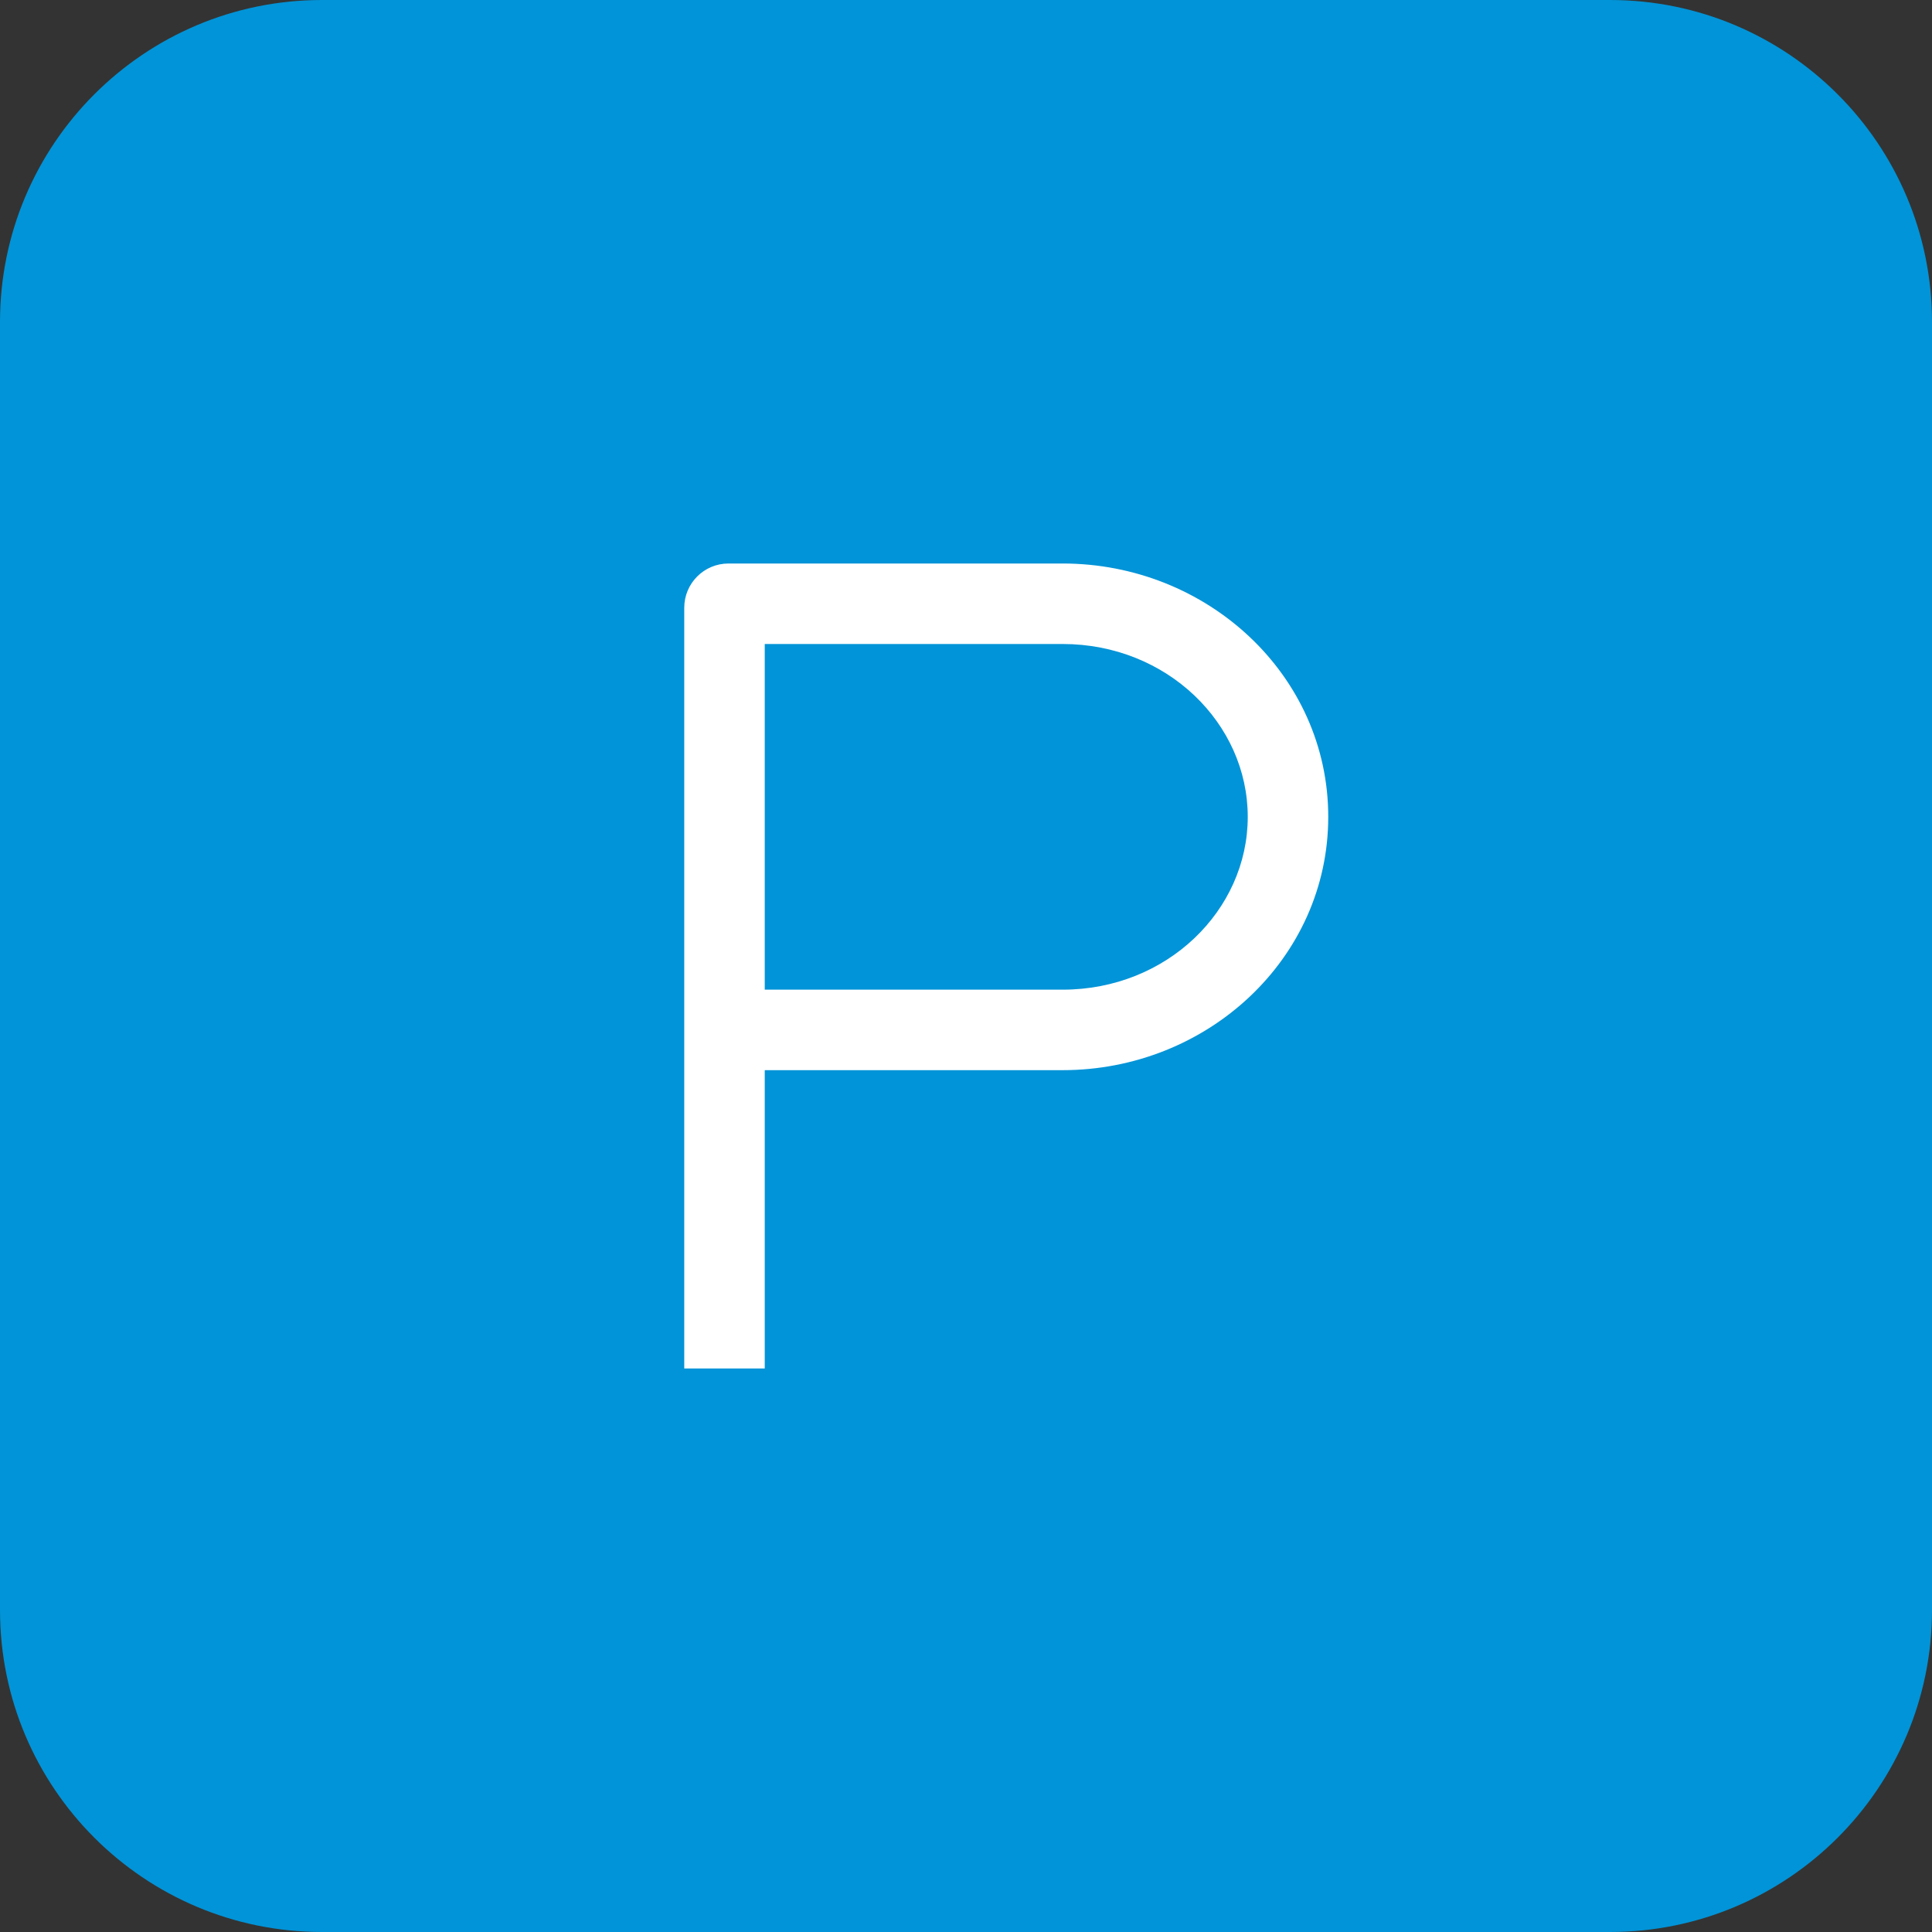
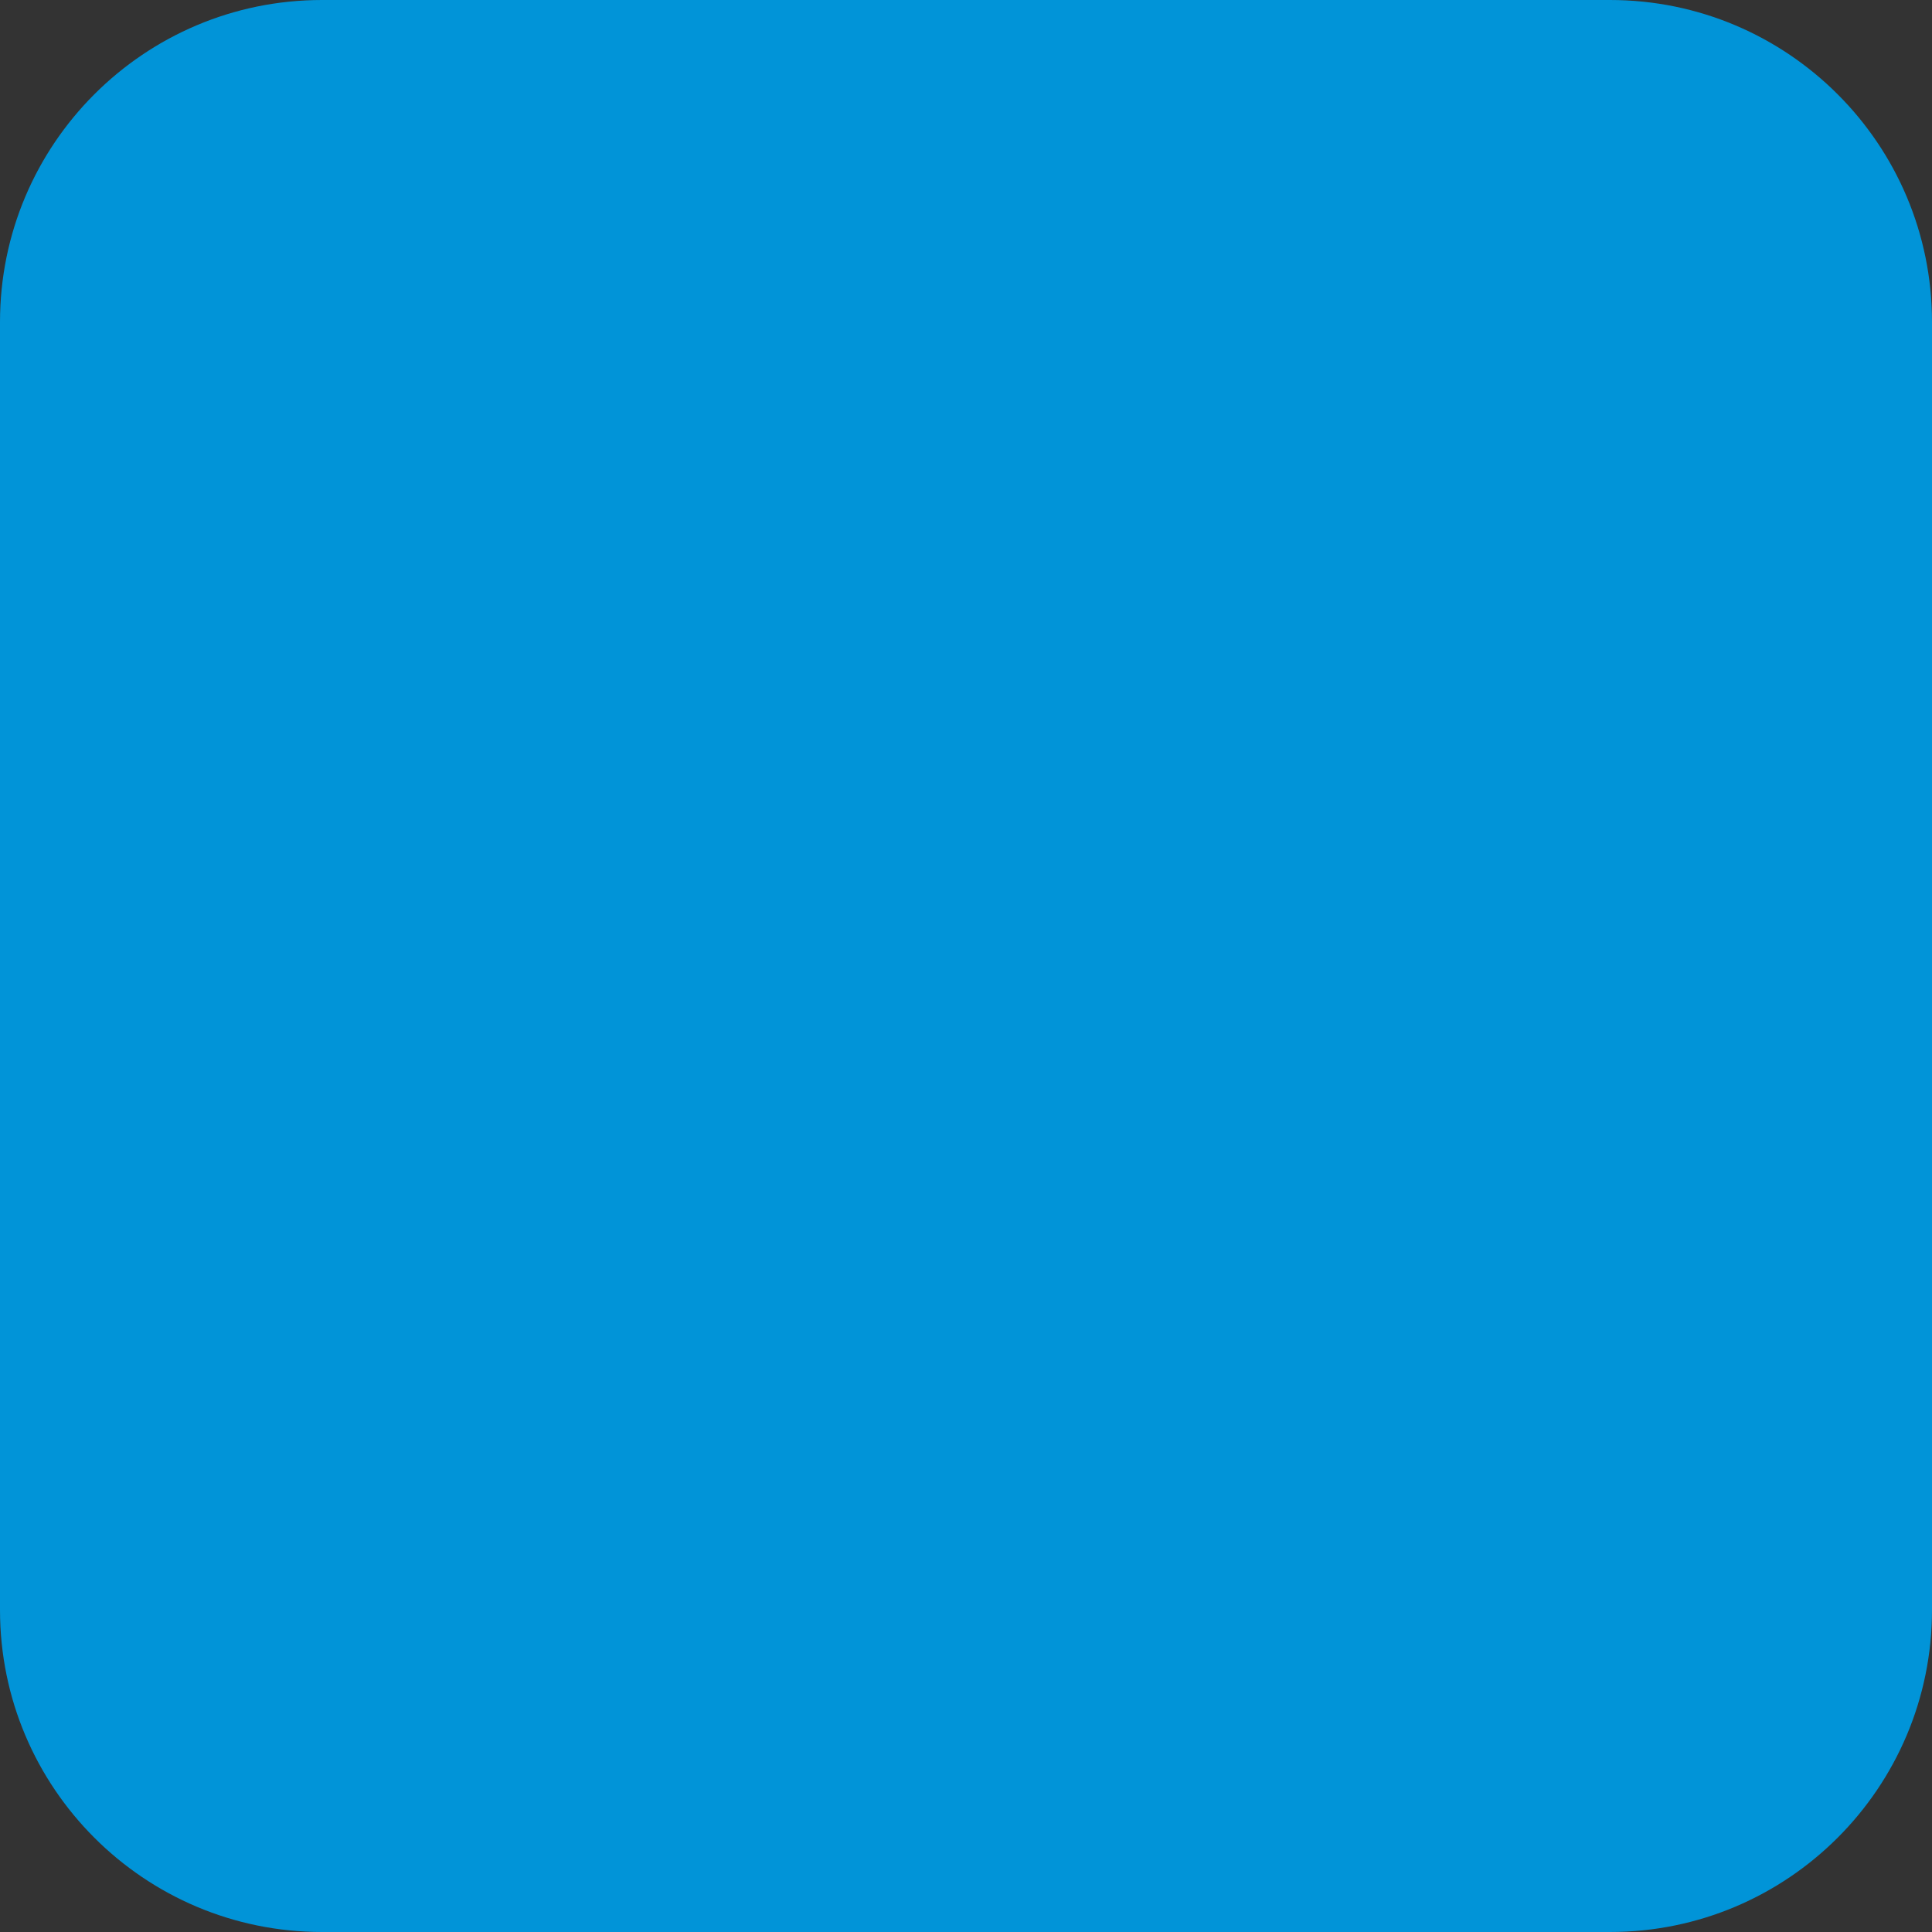
<svg xmlns="http://www.w3.org/2000/svg" width="48" height="48" viewBox="0 0 48 48" fill="none">
  <rect x="0" y="0" width="48" height="48" fill="#333333" stroke="none" />
  <path d="M0 8C0 3.582 3.582 0 8 0H40C44.418 0 48 3.582 48 8V40C48 44.418 44.418 48 40 48H8C3.582 48 0 44.418 0 40V8Z" fill="#0194D8" />
-   <path fill-rule="evenodd" clip-rule="evenodd" d="M17 15.1C17 14.492 17.492 14 18.1 14H26.4C29.991 14 33 16.766 33 20.294C33 23.822 29.991 26.588 26.4 26.588H19V34H17V15.1ZM19 24.588H26.4C28.994 24.588 31 22.613 31 20.294C31 17.975 28.994 16 26.4 16H19V24.588Z" fill="white" />
</svg>